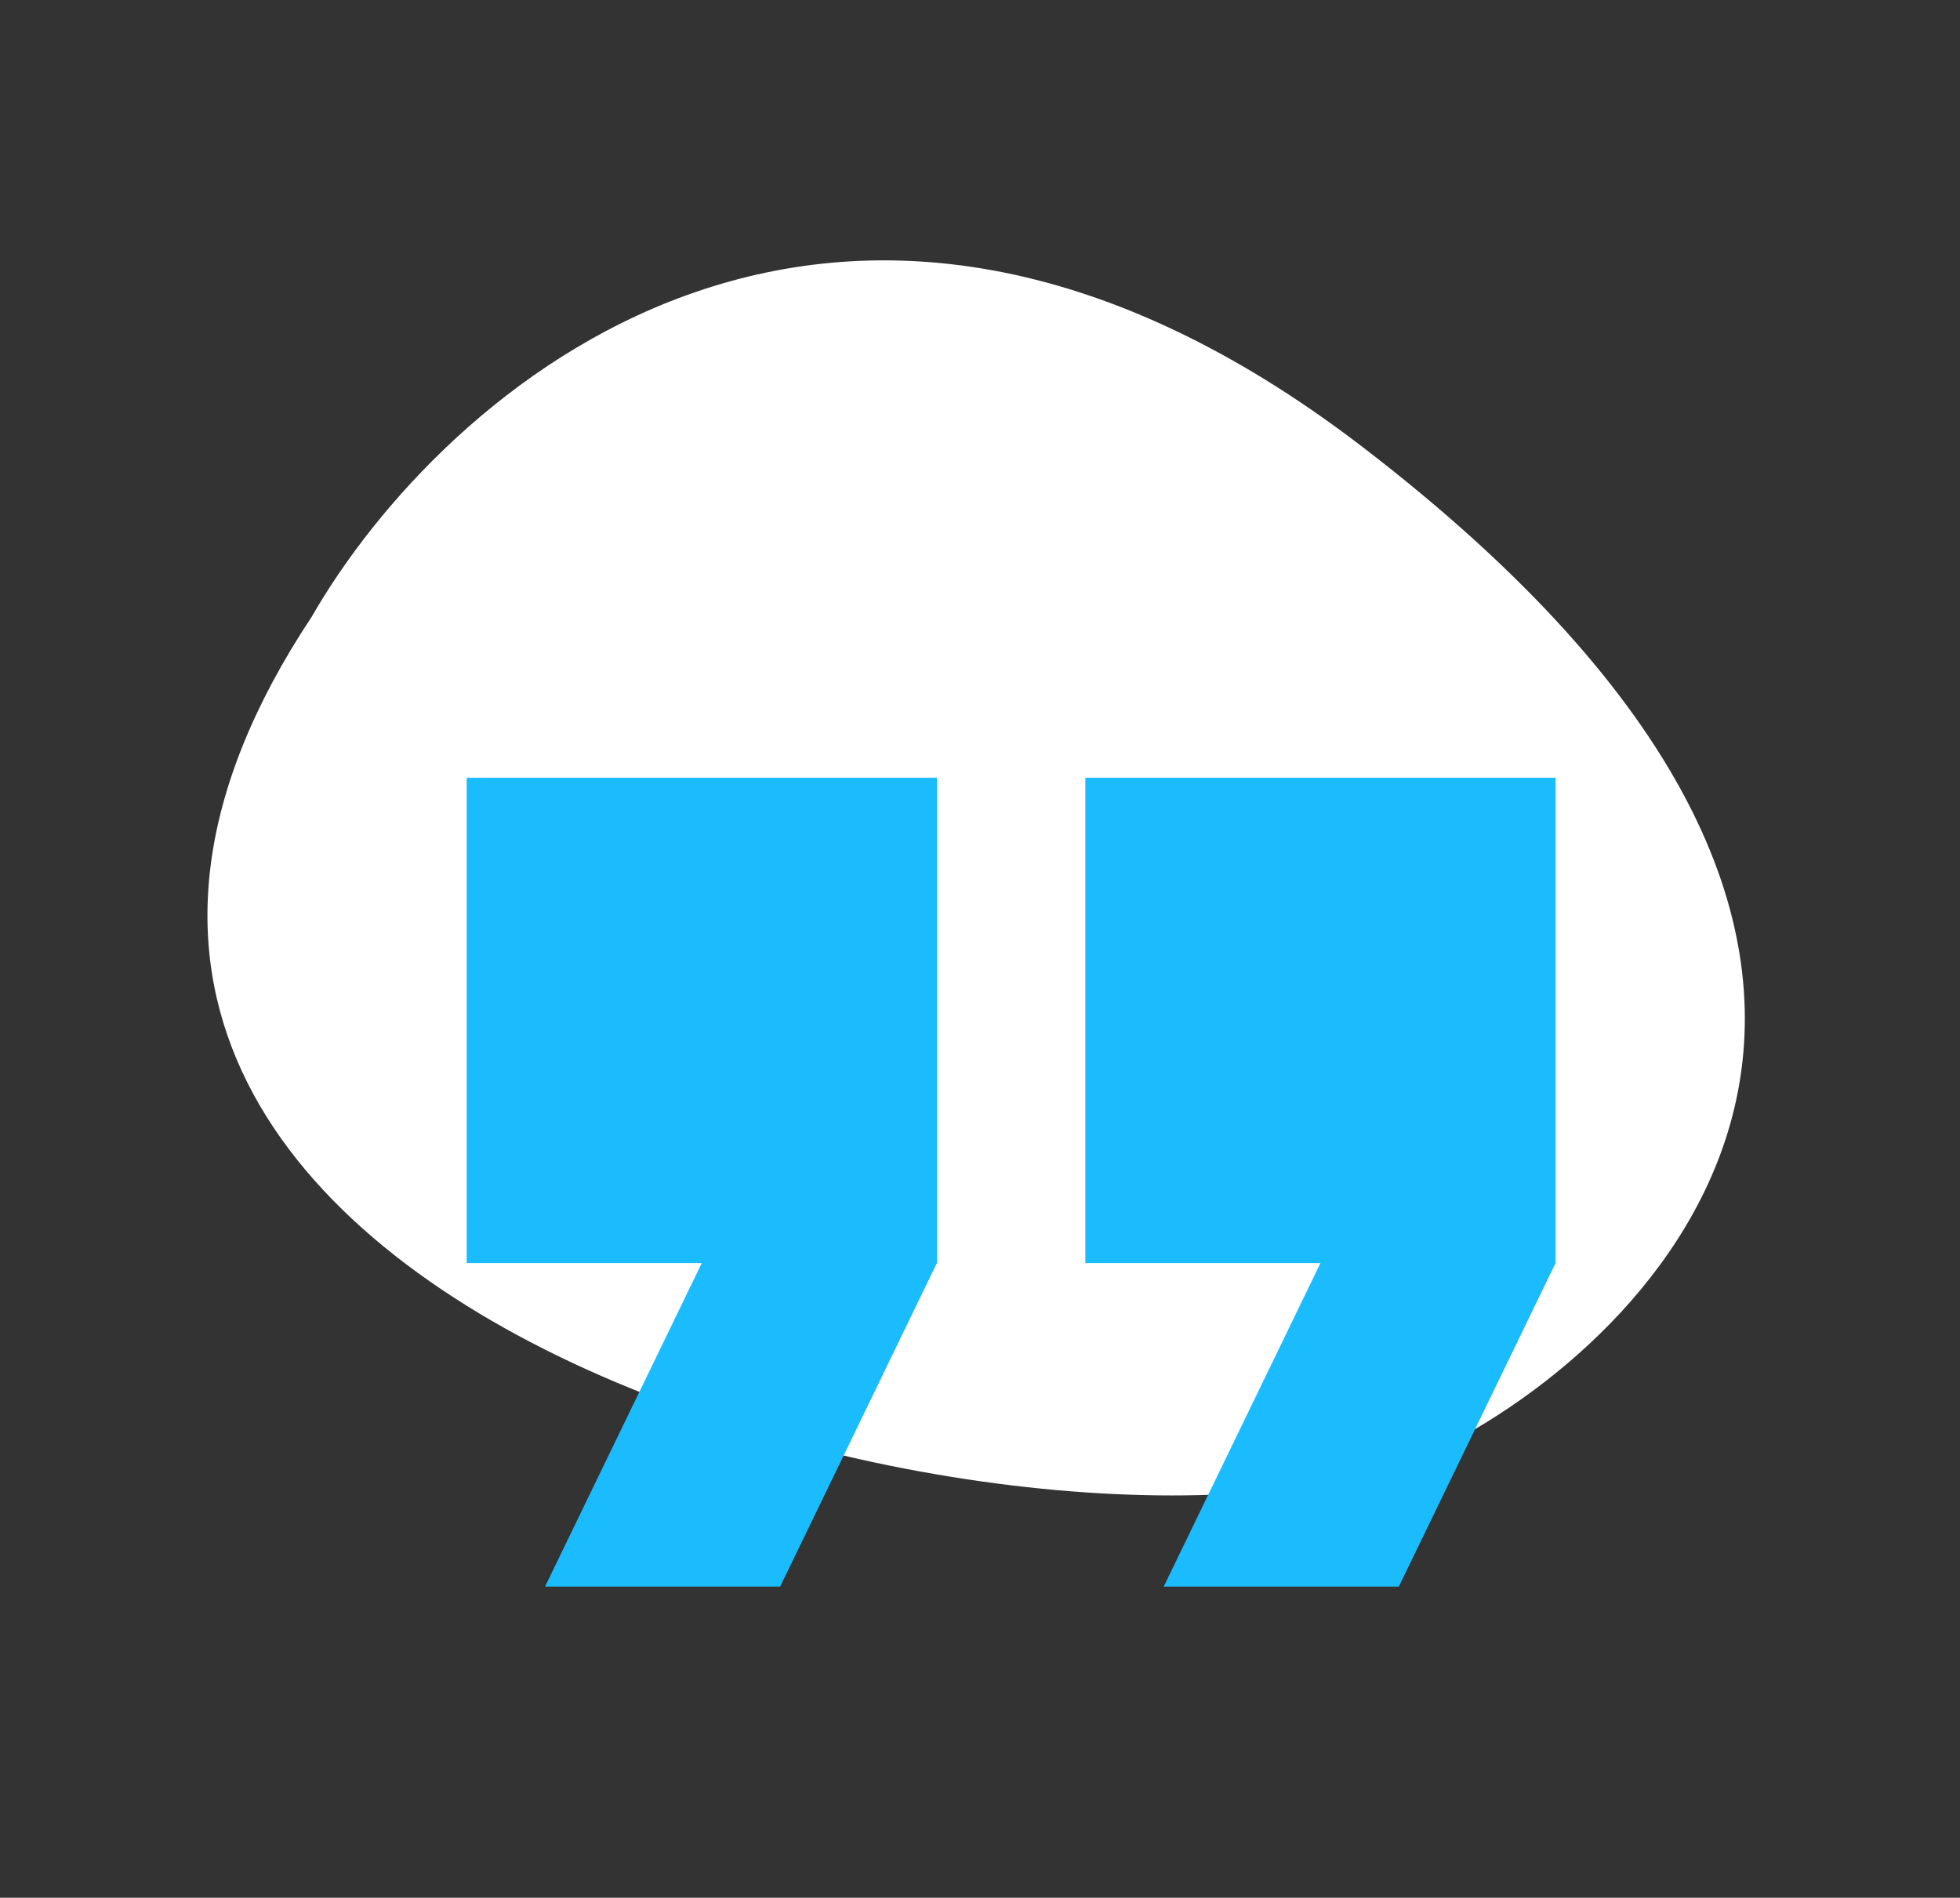
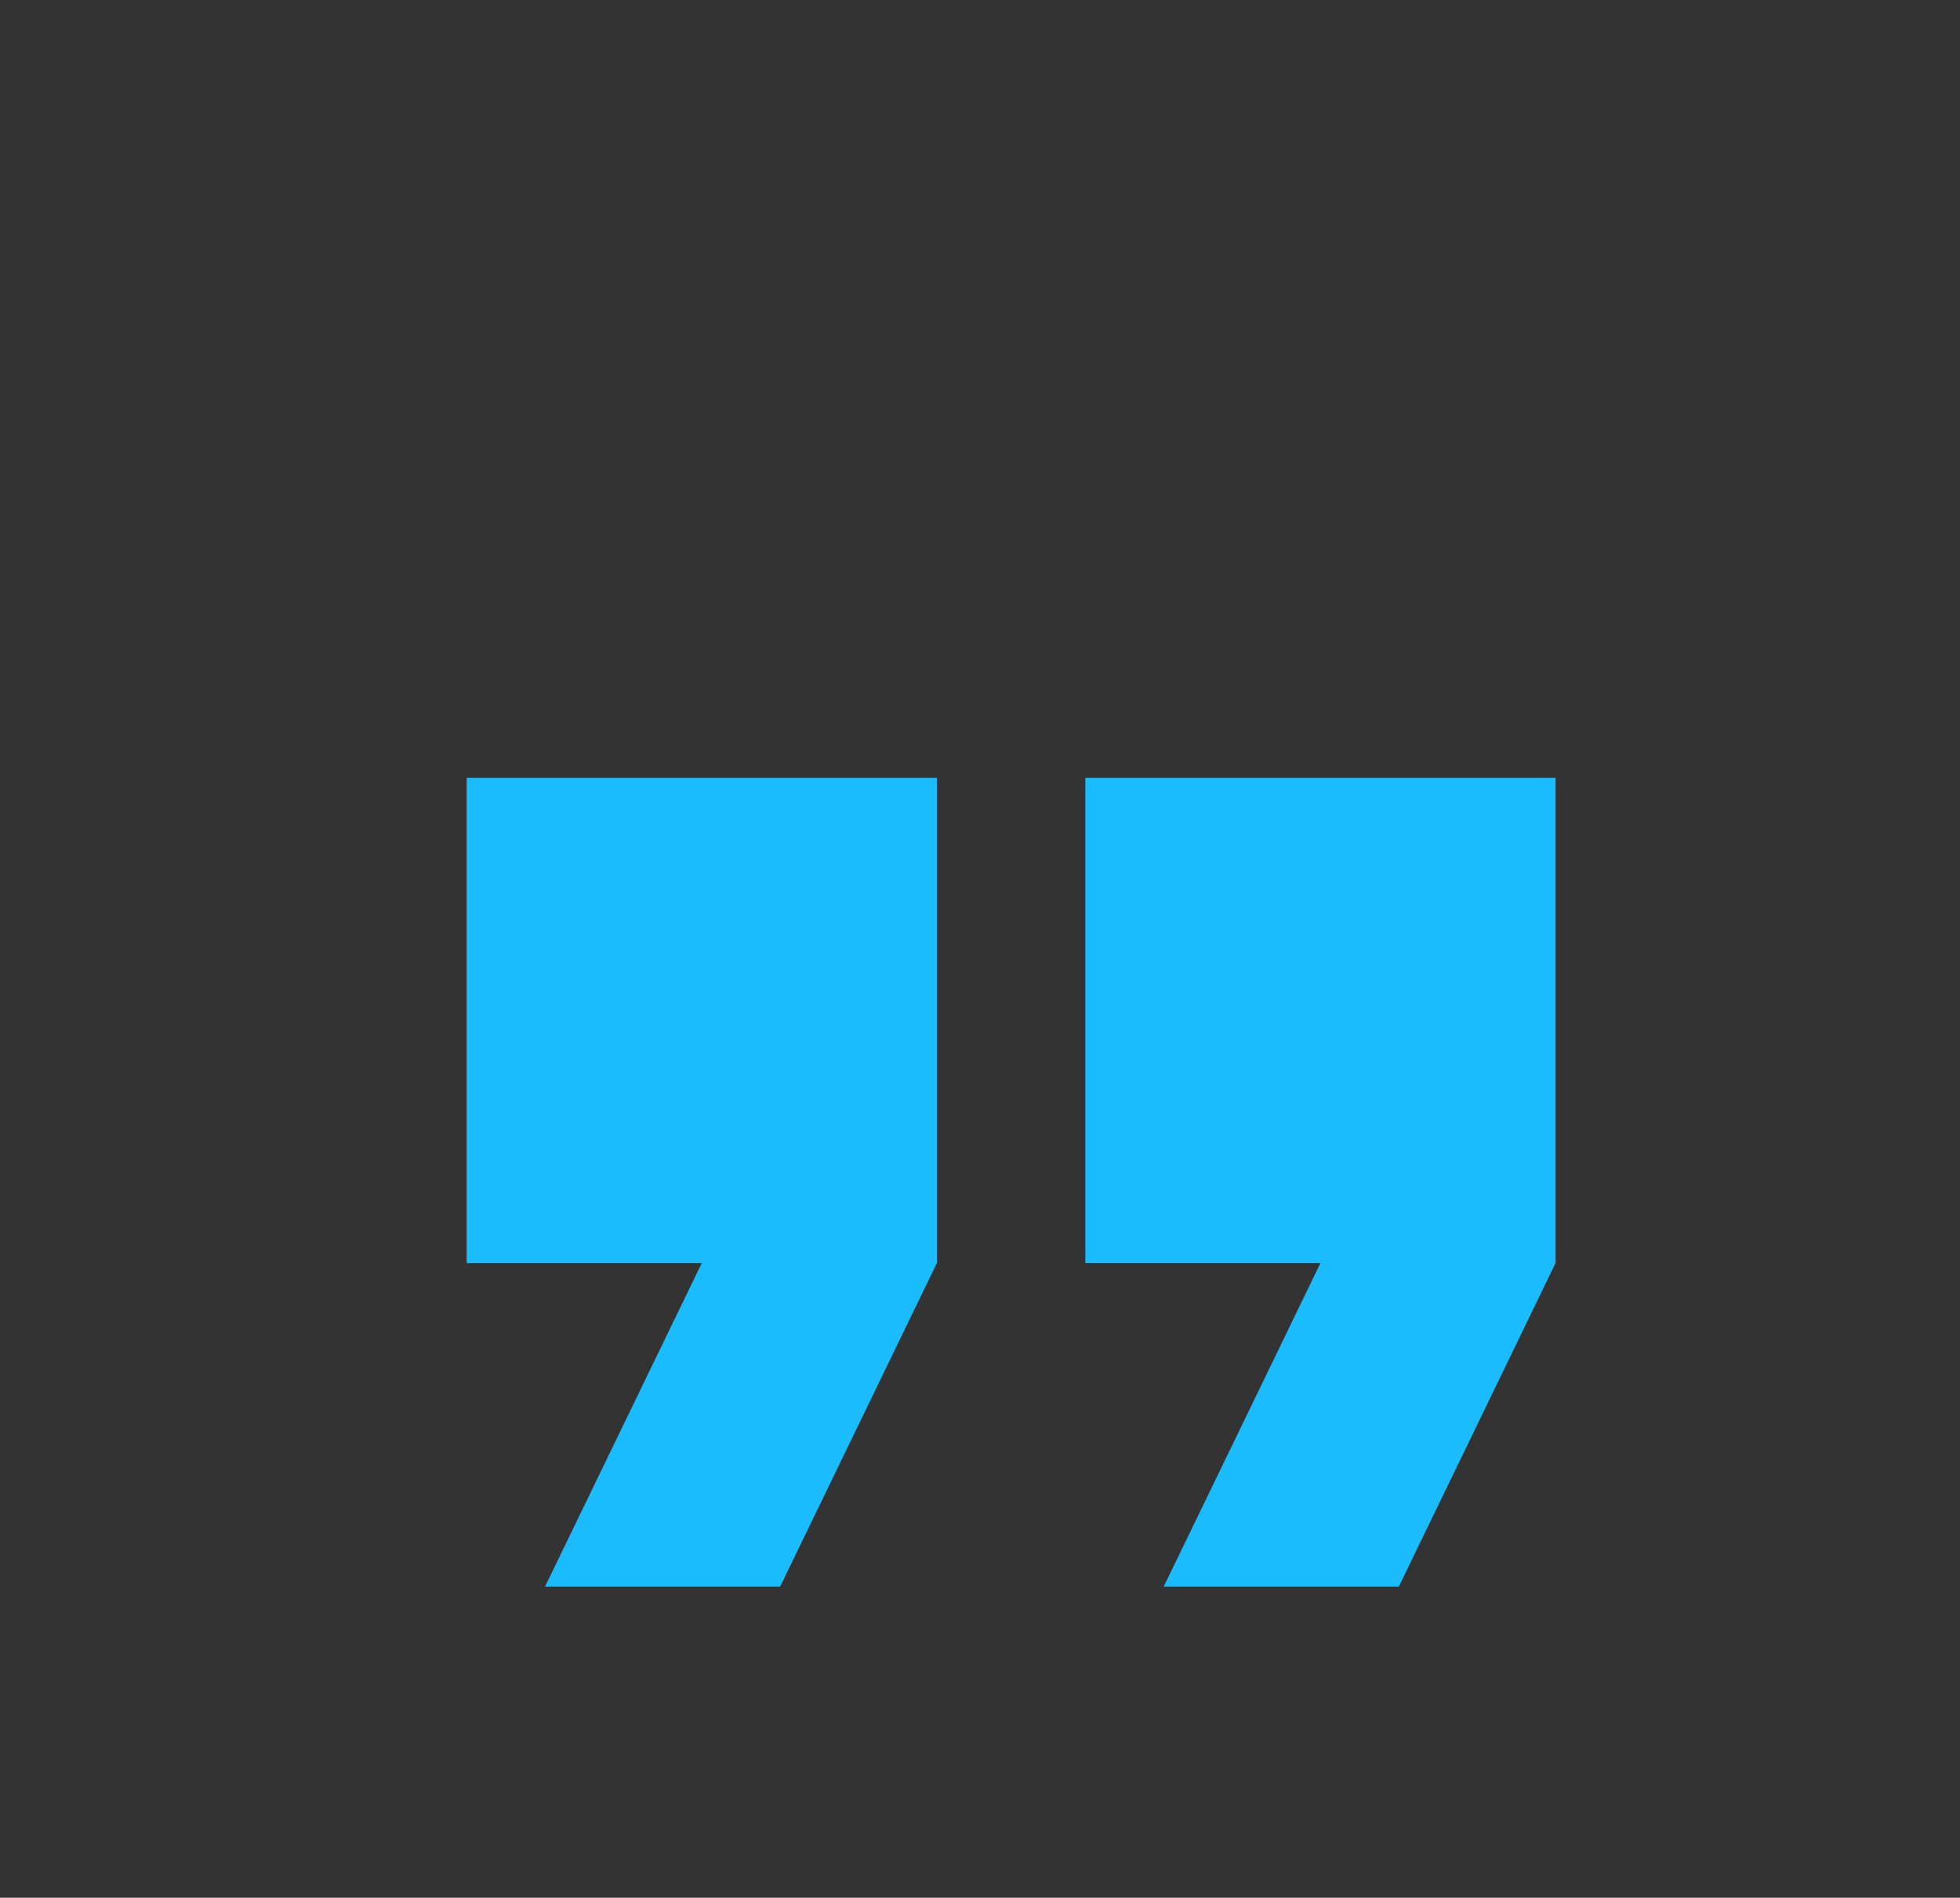
<svg xmlns="http://www.w3.org/2000/svg" width="63" height="61" viewBox="0 0 63 61" fill="none">
  <rect x="0" y="0" width="63" height="61" fill="#333333" stroke="none" />
-   <path d="M43.781 14.356C26.771 1.32 14.183 12.575 10.015 19.832C-5.145 42.682 35.486 52.057 46.358 46.517C53.86 42.693 65.043 30.652 43.781 14.356Z" fill="white" />
  <path d="M17.519 51H25.076L30.114 40.6V25H15V40.6H22.557L17.519 51ZM37.405 51H44.962L50 40.6V25H34.886V40.6H42.443L37.405 51Z" fill="#1ABCFE" />
</svg>